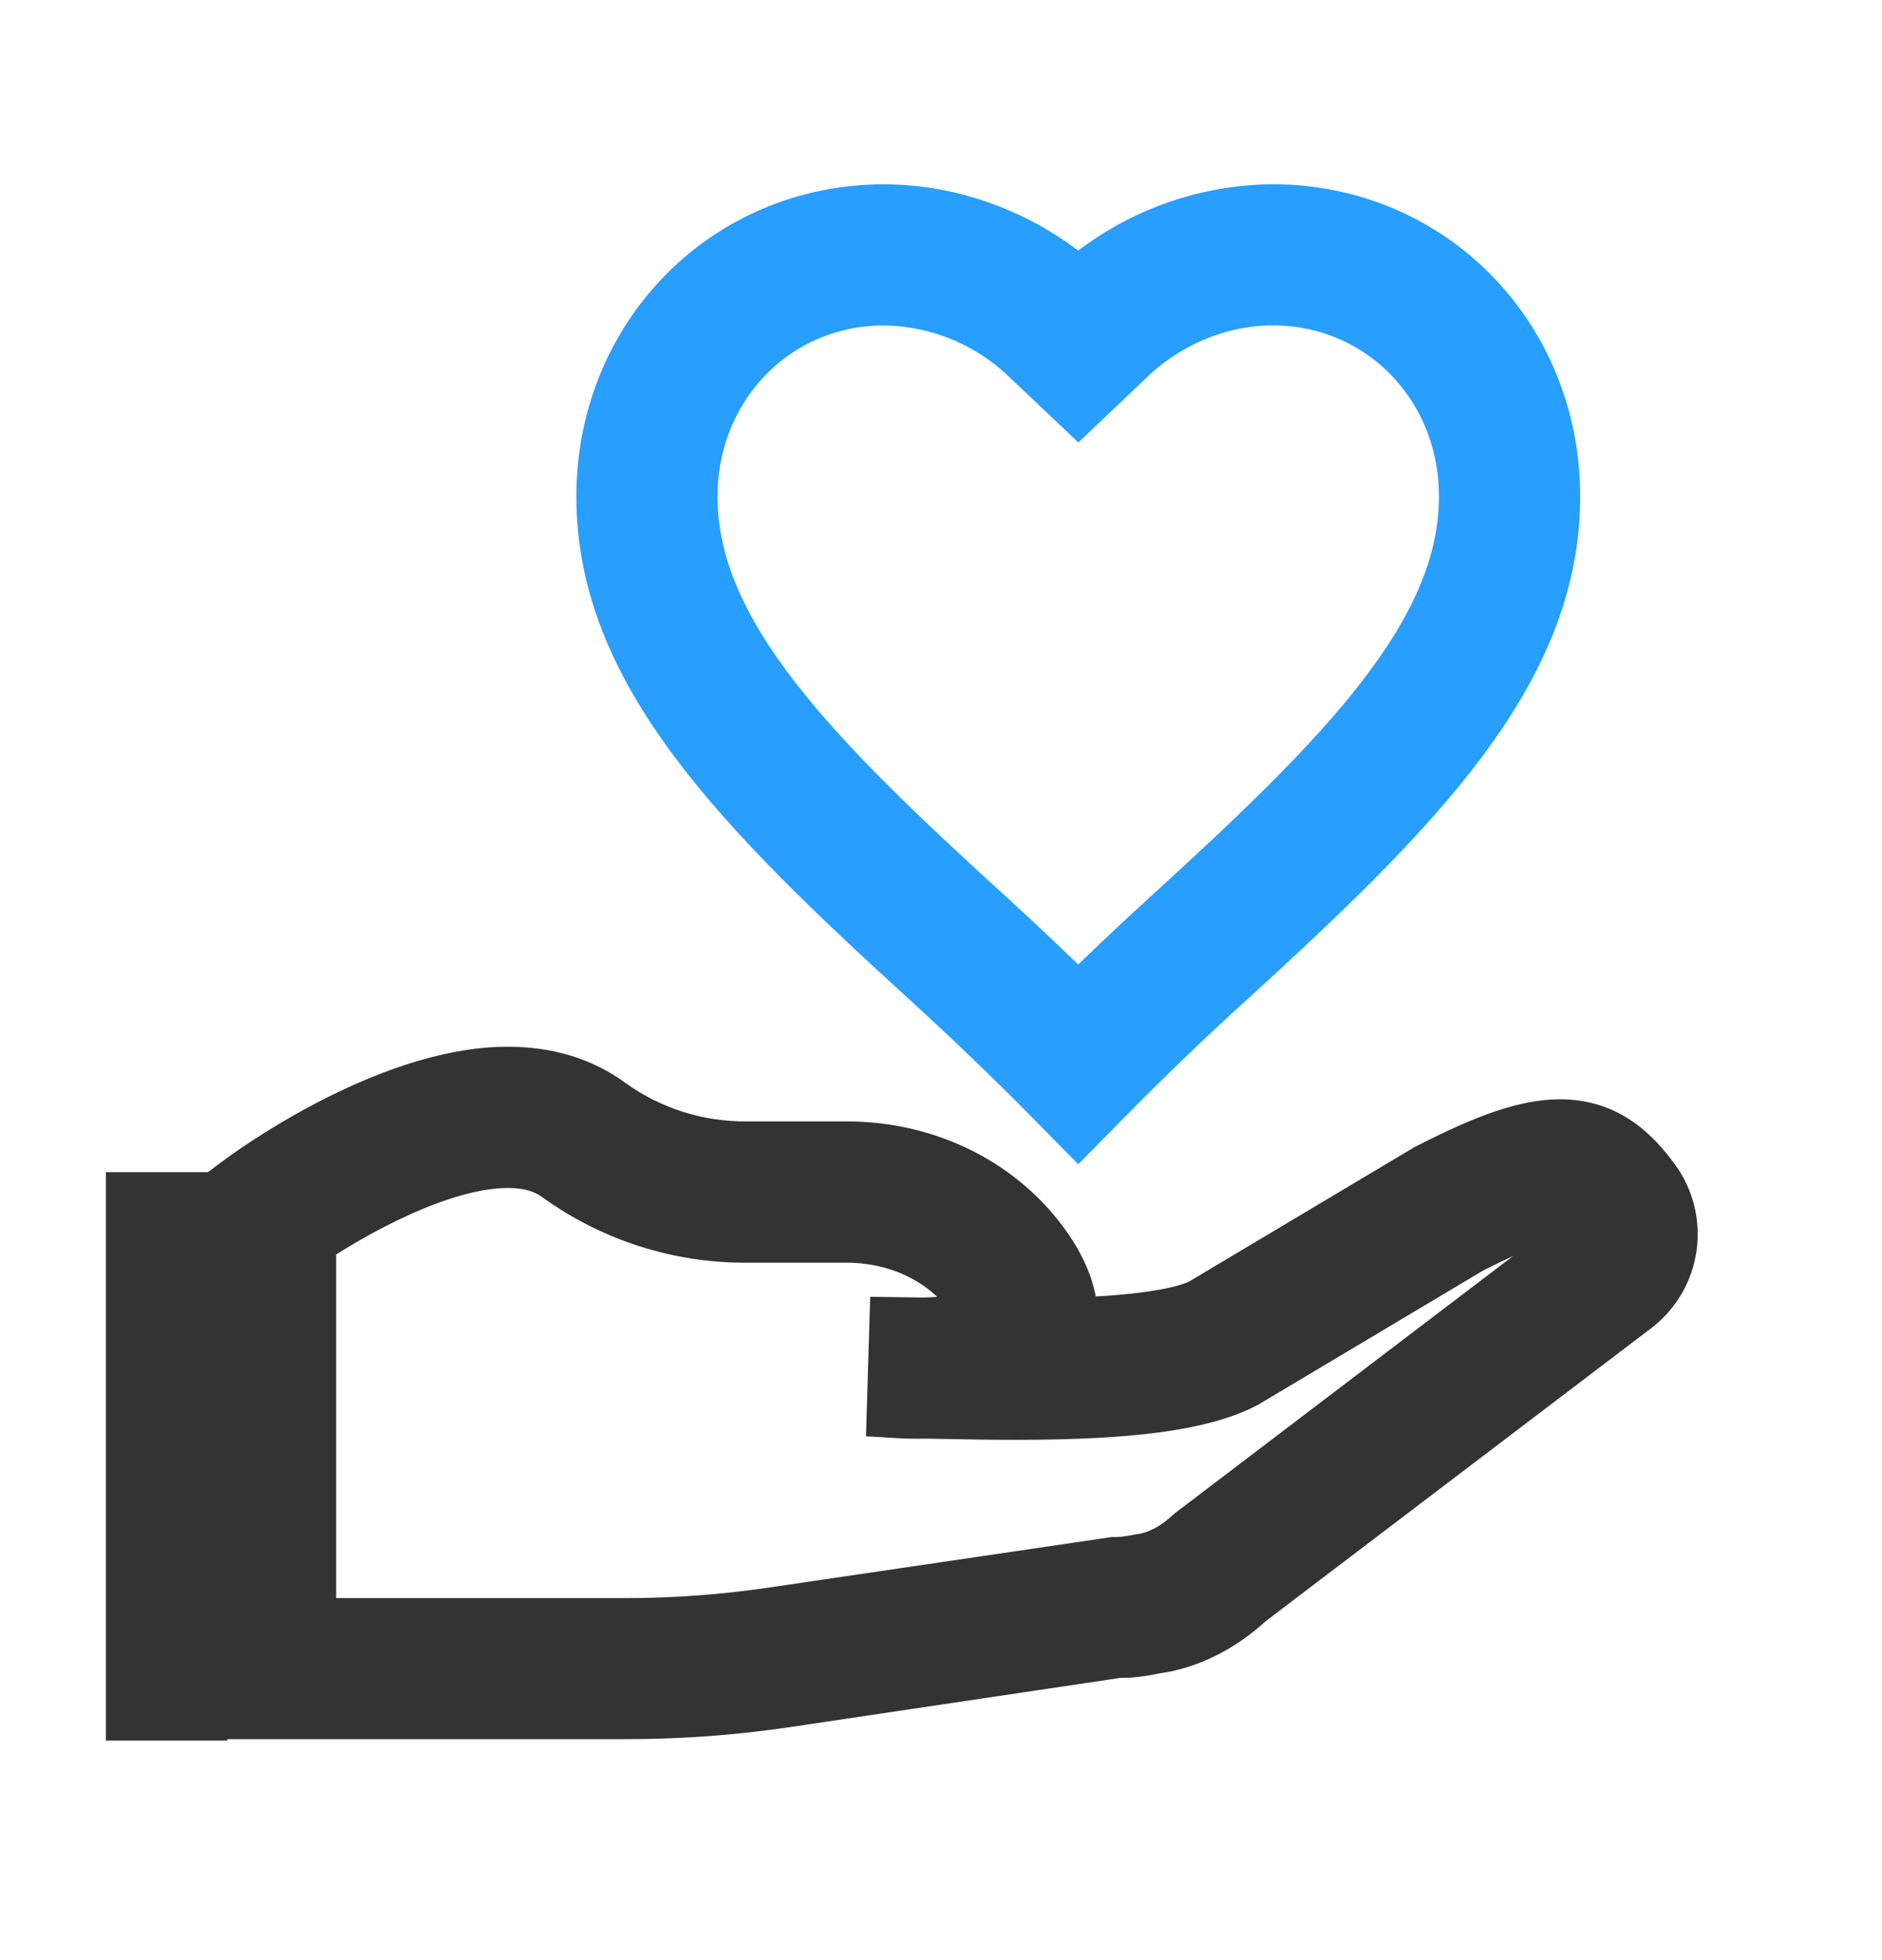
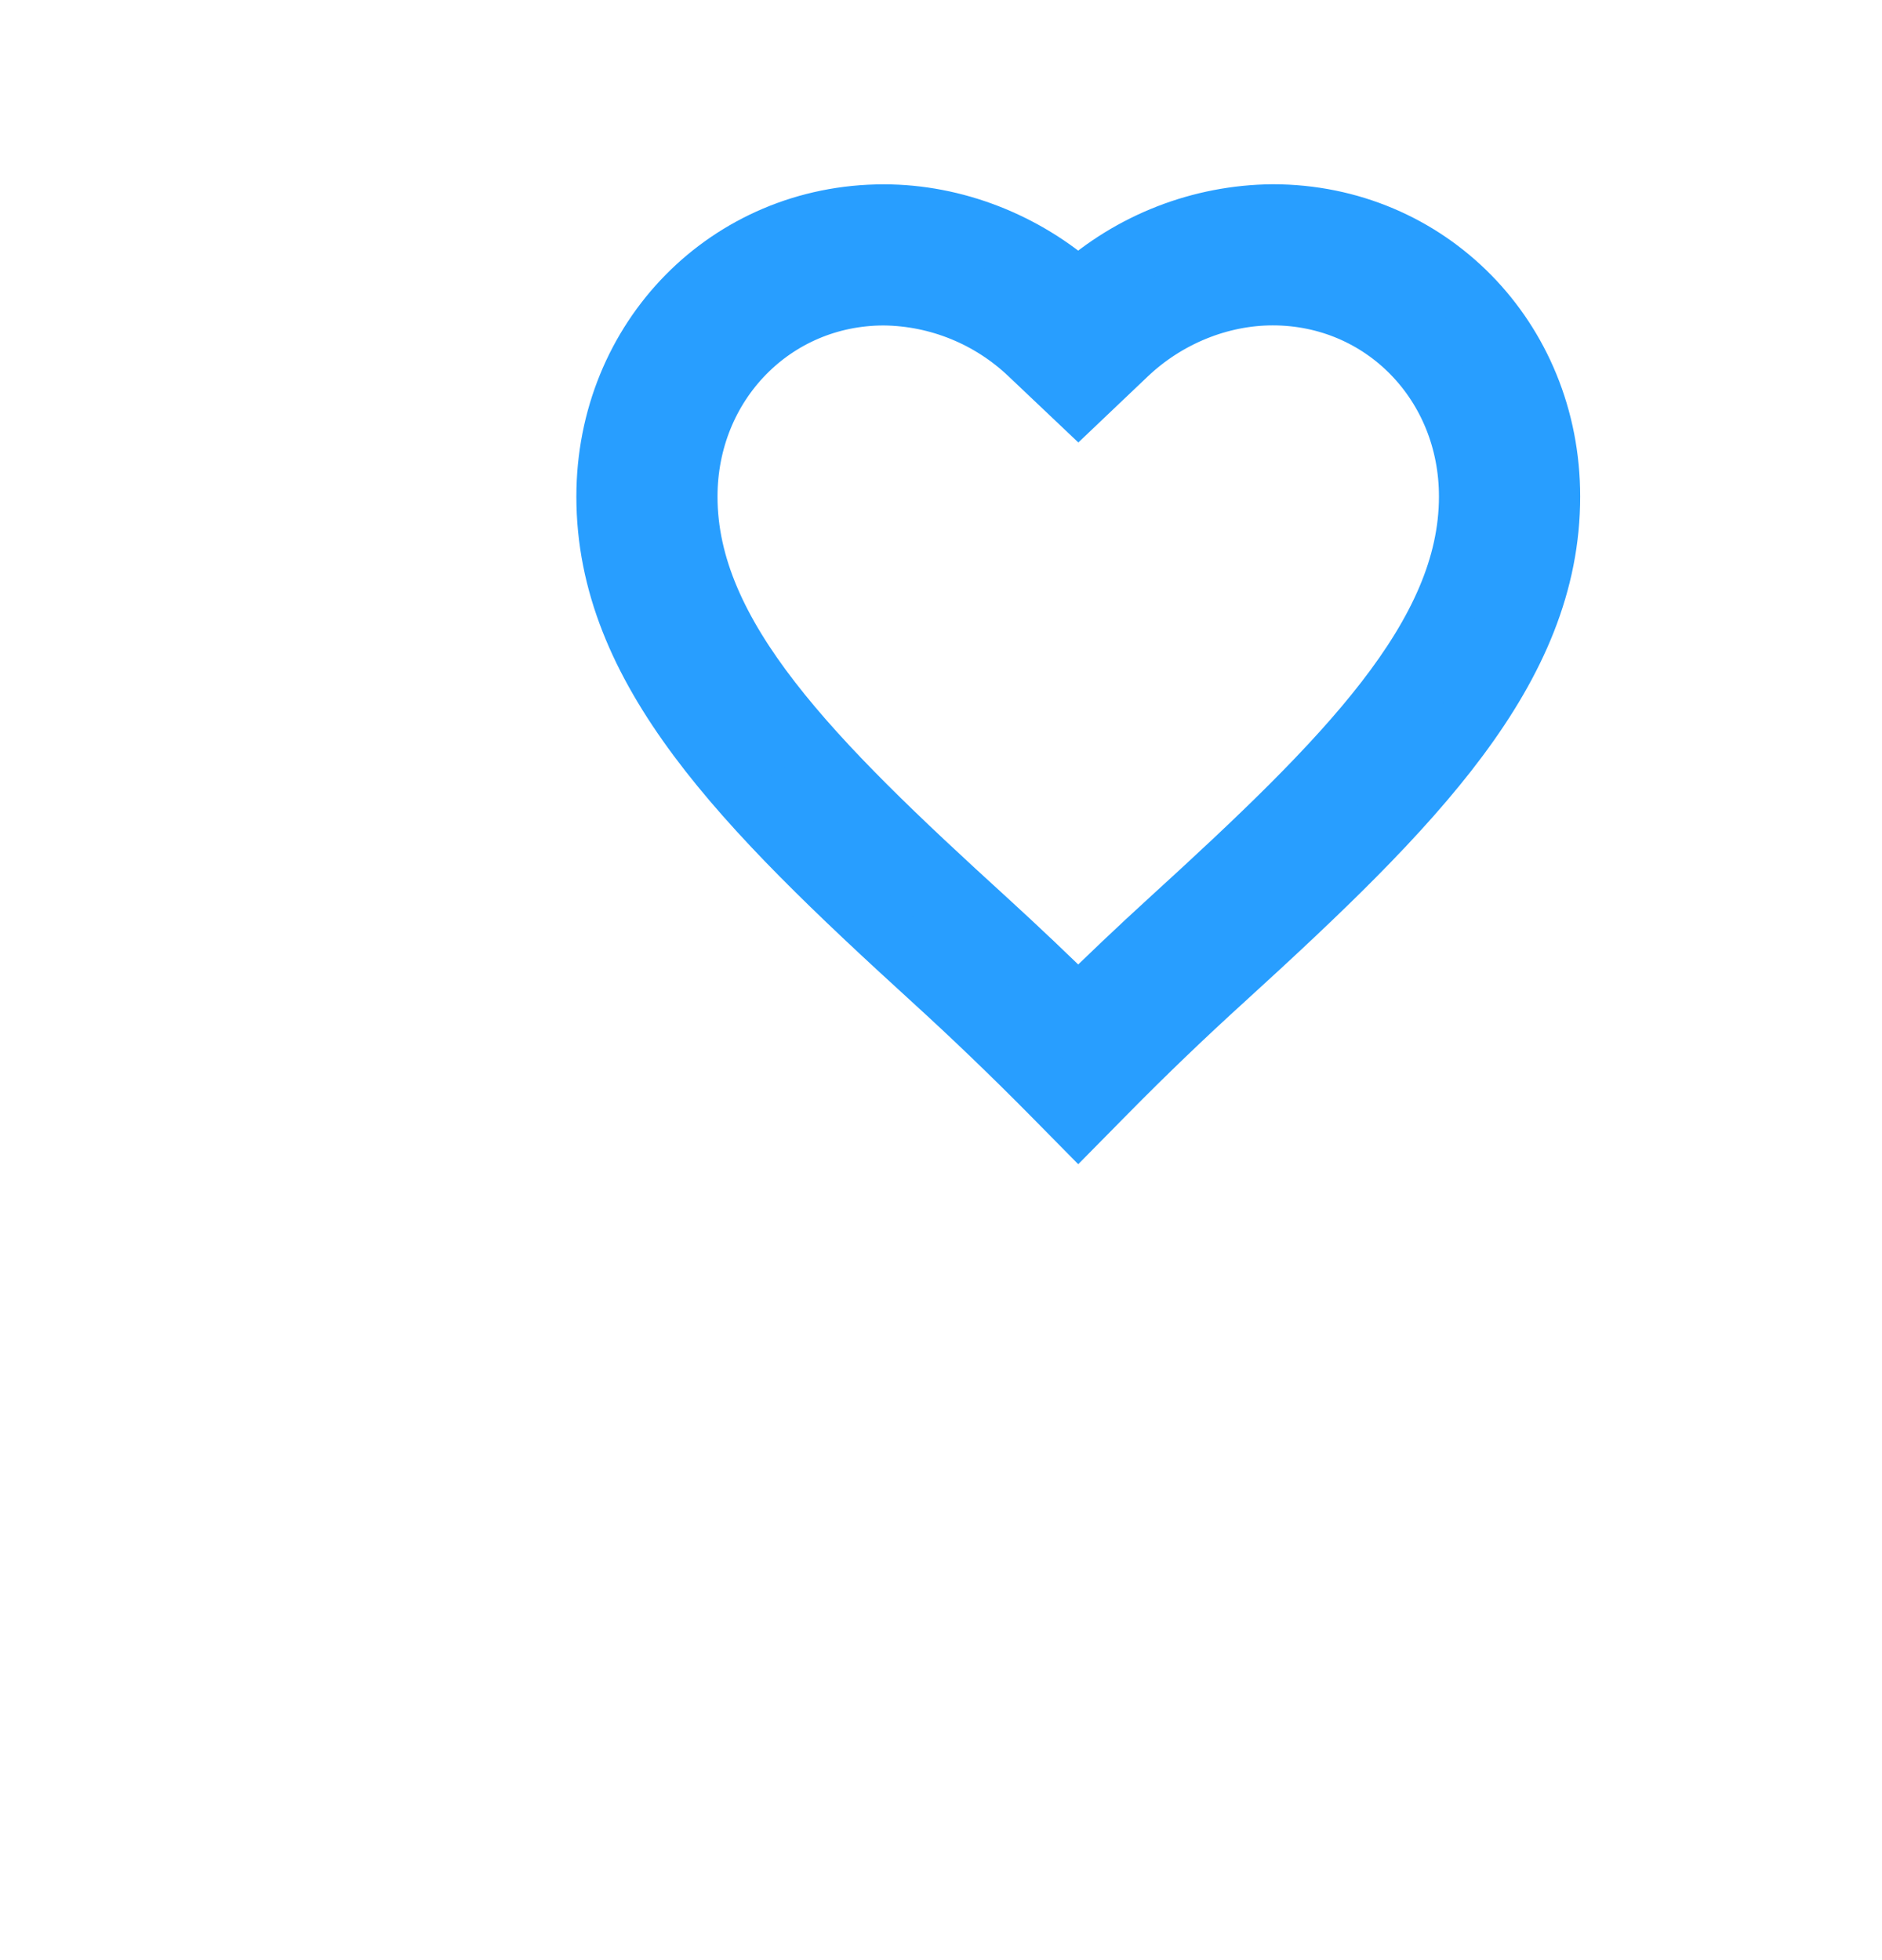
<svg xmlns="http://www.w3.org/2000/svg" width="24" height="25" viewBox="0 0 24 25" fill="none">
-   <path d="M6.476 13.75C6.967 13.75 7.394 13.88 7.744 14.138C8.261 14.51 8.883 14.707 9.521 14.703H10.799C11.819 14.703 12.751 15.175 13.293 15.964C13.574 16.373 13.626 16.704 13.588 16.953C14.486 16.926 15.086 16.837 15.36 16.694L18.23 14.982C19.005 14.584 19.487 14.421 19.894 14.421C20.47 14.421 20.795 14.759 21.038 15.089C21.207 15.321 21.279 15.61 21.239 15.895C21.2 16.179 21.051 16.437 20.825 16.614L15.885 20.369C15.539 20.691 15.127 20.893 14.729 20.947C14.553 20.984 14.375 21.008 14.274 20.998L10.004 21.634C9.335 21.733 8.653 21.782 7.977 21.782H2.889V15.272L3.089 15.123C3.163 15.067 4.936 13.75 6.476 13.75ZM3.889 20.783H7.976C8.604 20.783 9.237 20.736 9.857 20.645L14.199 20.005C14.303 20.005 14.41 19.993 14.554 19.964C14.844 19.924 15.066 19.765 15.24 19.607L20.207 15.829C20.253 15.792 20.264 15.727 20.231 15.683C20.04 15.423 19.975 15.423 19.893 15.423C19.67 15.423 19.275 15.569 18.714 15.858L15.846 17.569C15.32 17.842 14.43 17.964 12.961 17.964C12.636 17.964 12.324 17.959 12.049 17.953L11.808 17.949L11.695 17.95C11.55 17.95 11.455 17.944 11.455 17.944L11.485 16.945L11.784 16.949C12.349 16.935 12.576 16.815 12.597 16.805C12.597 16.805 12.598 16.723 12.467 16.532C12.112 16.014 11.488 15.705 10.797 15.705H9.519C8.668 15.709 7.838 15.442 7.148 14.944C6.972 14.815 6.752 14.752 6.474 14.752C5.597 14.752 4.451 15.403 3.887 15.784V20.783H3.889Z" fill="#333333" stroke="#333333" stroke-width="0.8" />
  <path d="M15.605 12.479C15.092 12.945 14.592 13.425 14.106 13.918L13.75 14.279L13.394 13.918C12.916 13.435 12.412 12.95 11.896 12.48C9.469 10.267 7.75 8.531 7.75 6.334C7.75 4.325 9.297 2.751 11.271 2.751C12.168 2.751 13.066 3.101 13.75 3.715C14.431 3.101 15.313 2.758 16.23 2.75C18.204 2.75 19.751 4.324 19.751 6.333C19.751 8.53 18.033 10.266 15.605 12.479ZM16.23 3.75C15.553 3.75 14.872 4.027 14.364 4.509L13.751 5.092L13.137 4.51C12.633 4.03 11.966 3.758 11.271 3.751C9.858 3.751 8.75 4.886 8.75 6.334C8.75 8.122 10.333 9.703 12.57 11.741C12.973 12.109 13.368 12.484 13.75 12.861C14.136 12.479 14.53 12.106 14.931 11.74C17.167 9.701 18.75 8.12 18.75 6.333C18.751 4.885 17.644 3.75 16.23 3.75Z" fill="#289EFF" stroke="#289EFF" stroke-width="0.8" />
-   <path d="M1.75 15.35H2.5V21.8H1.75V15.35Z" fill="#333333" stroke="#333333" stroke-width="0.8" />
</svg>